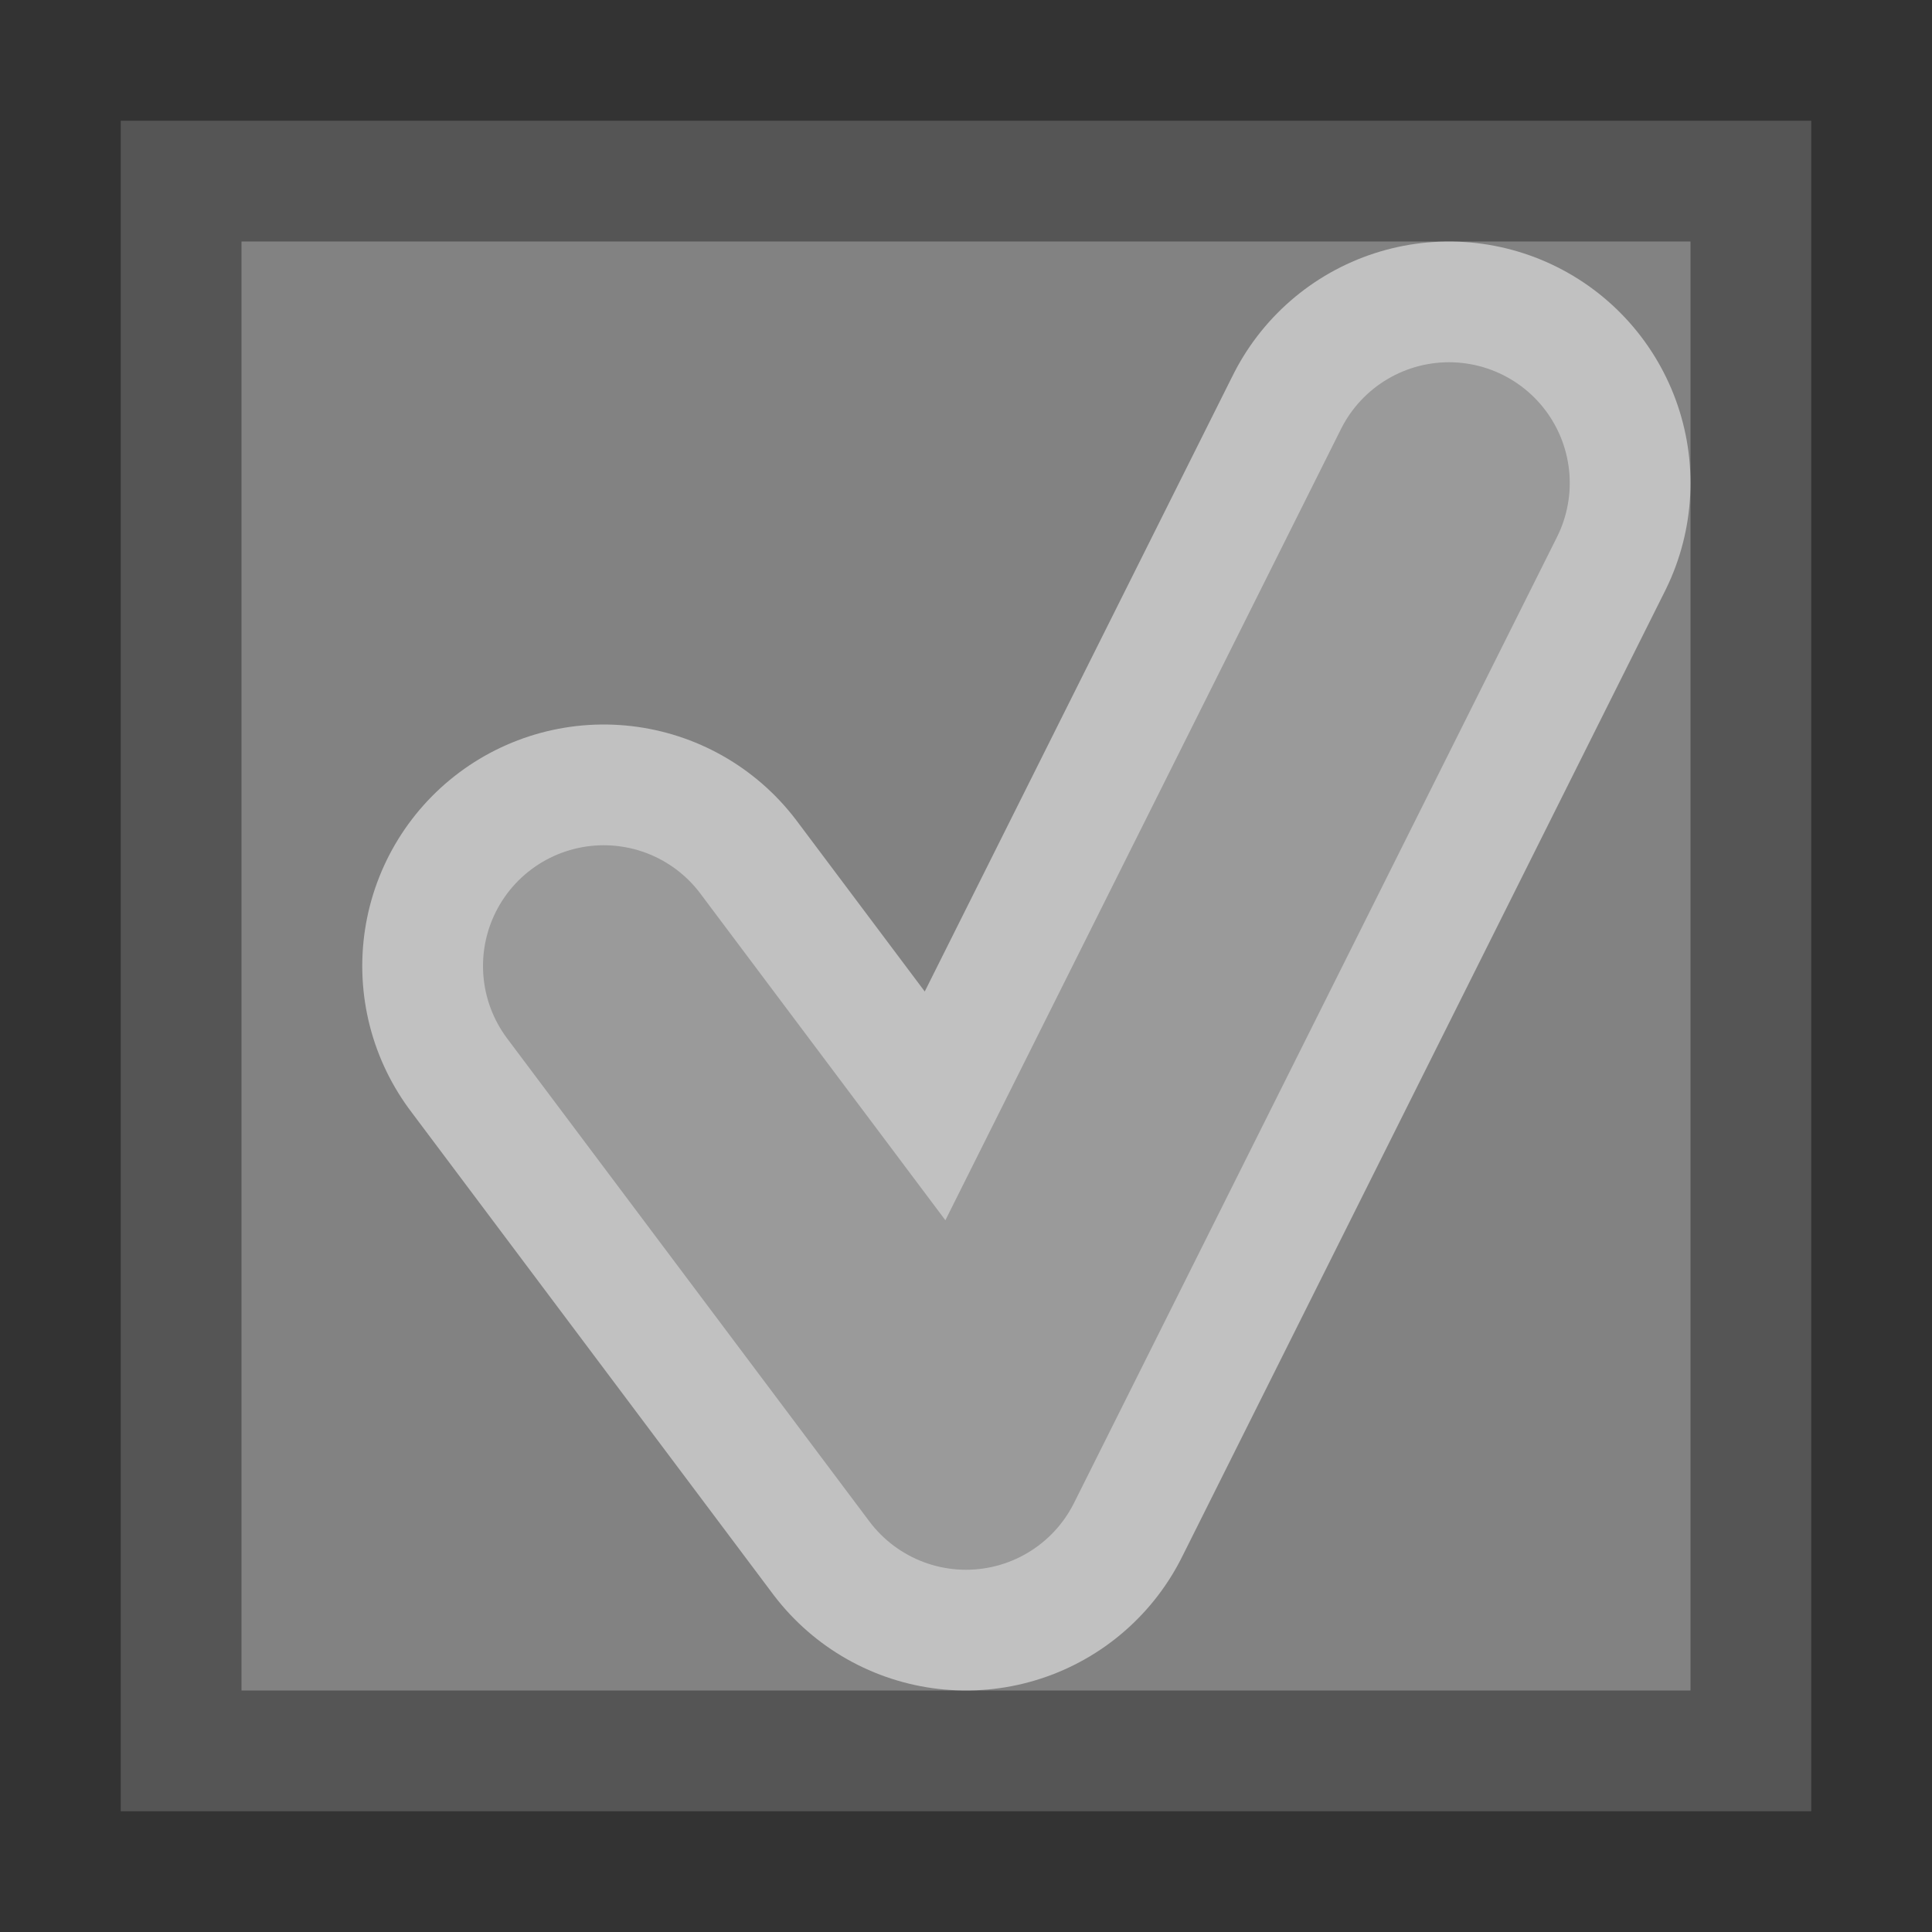
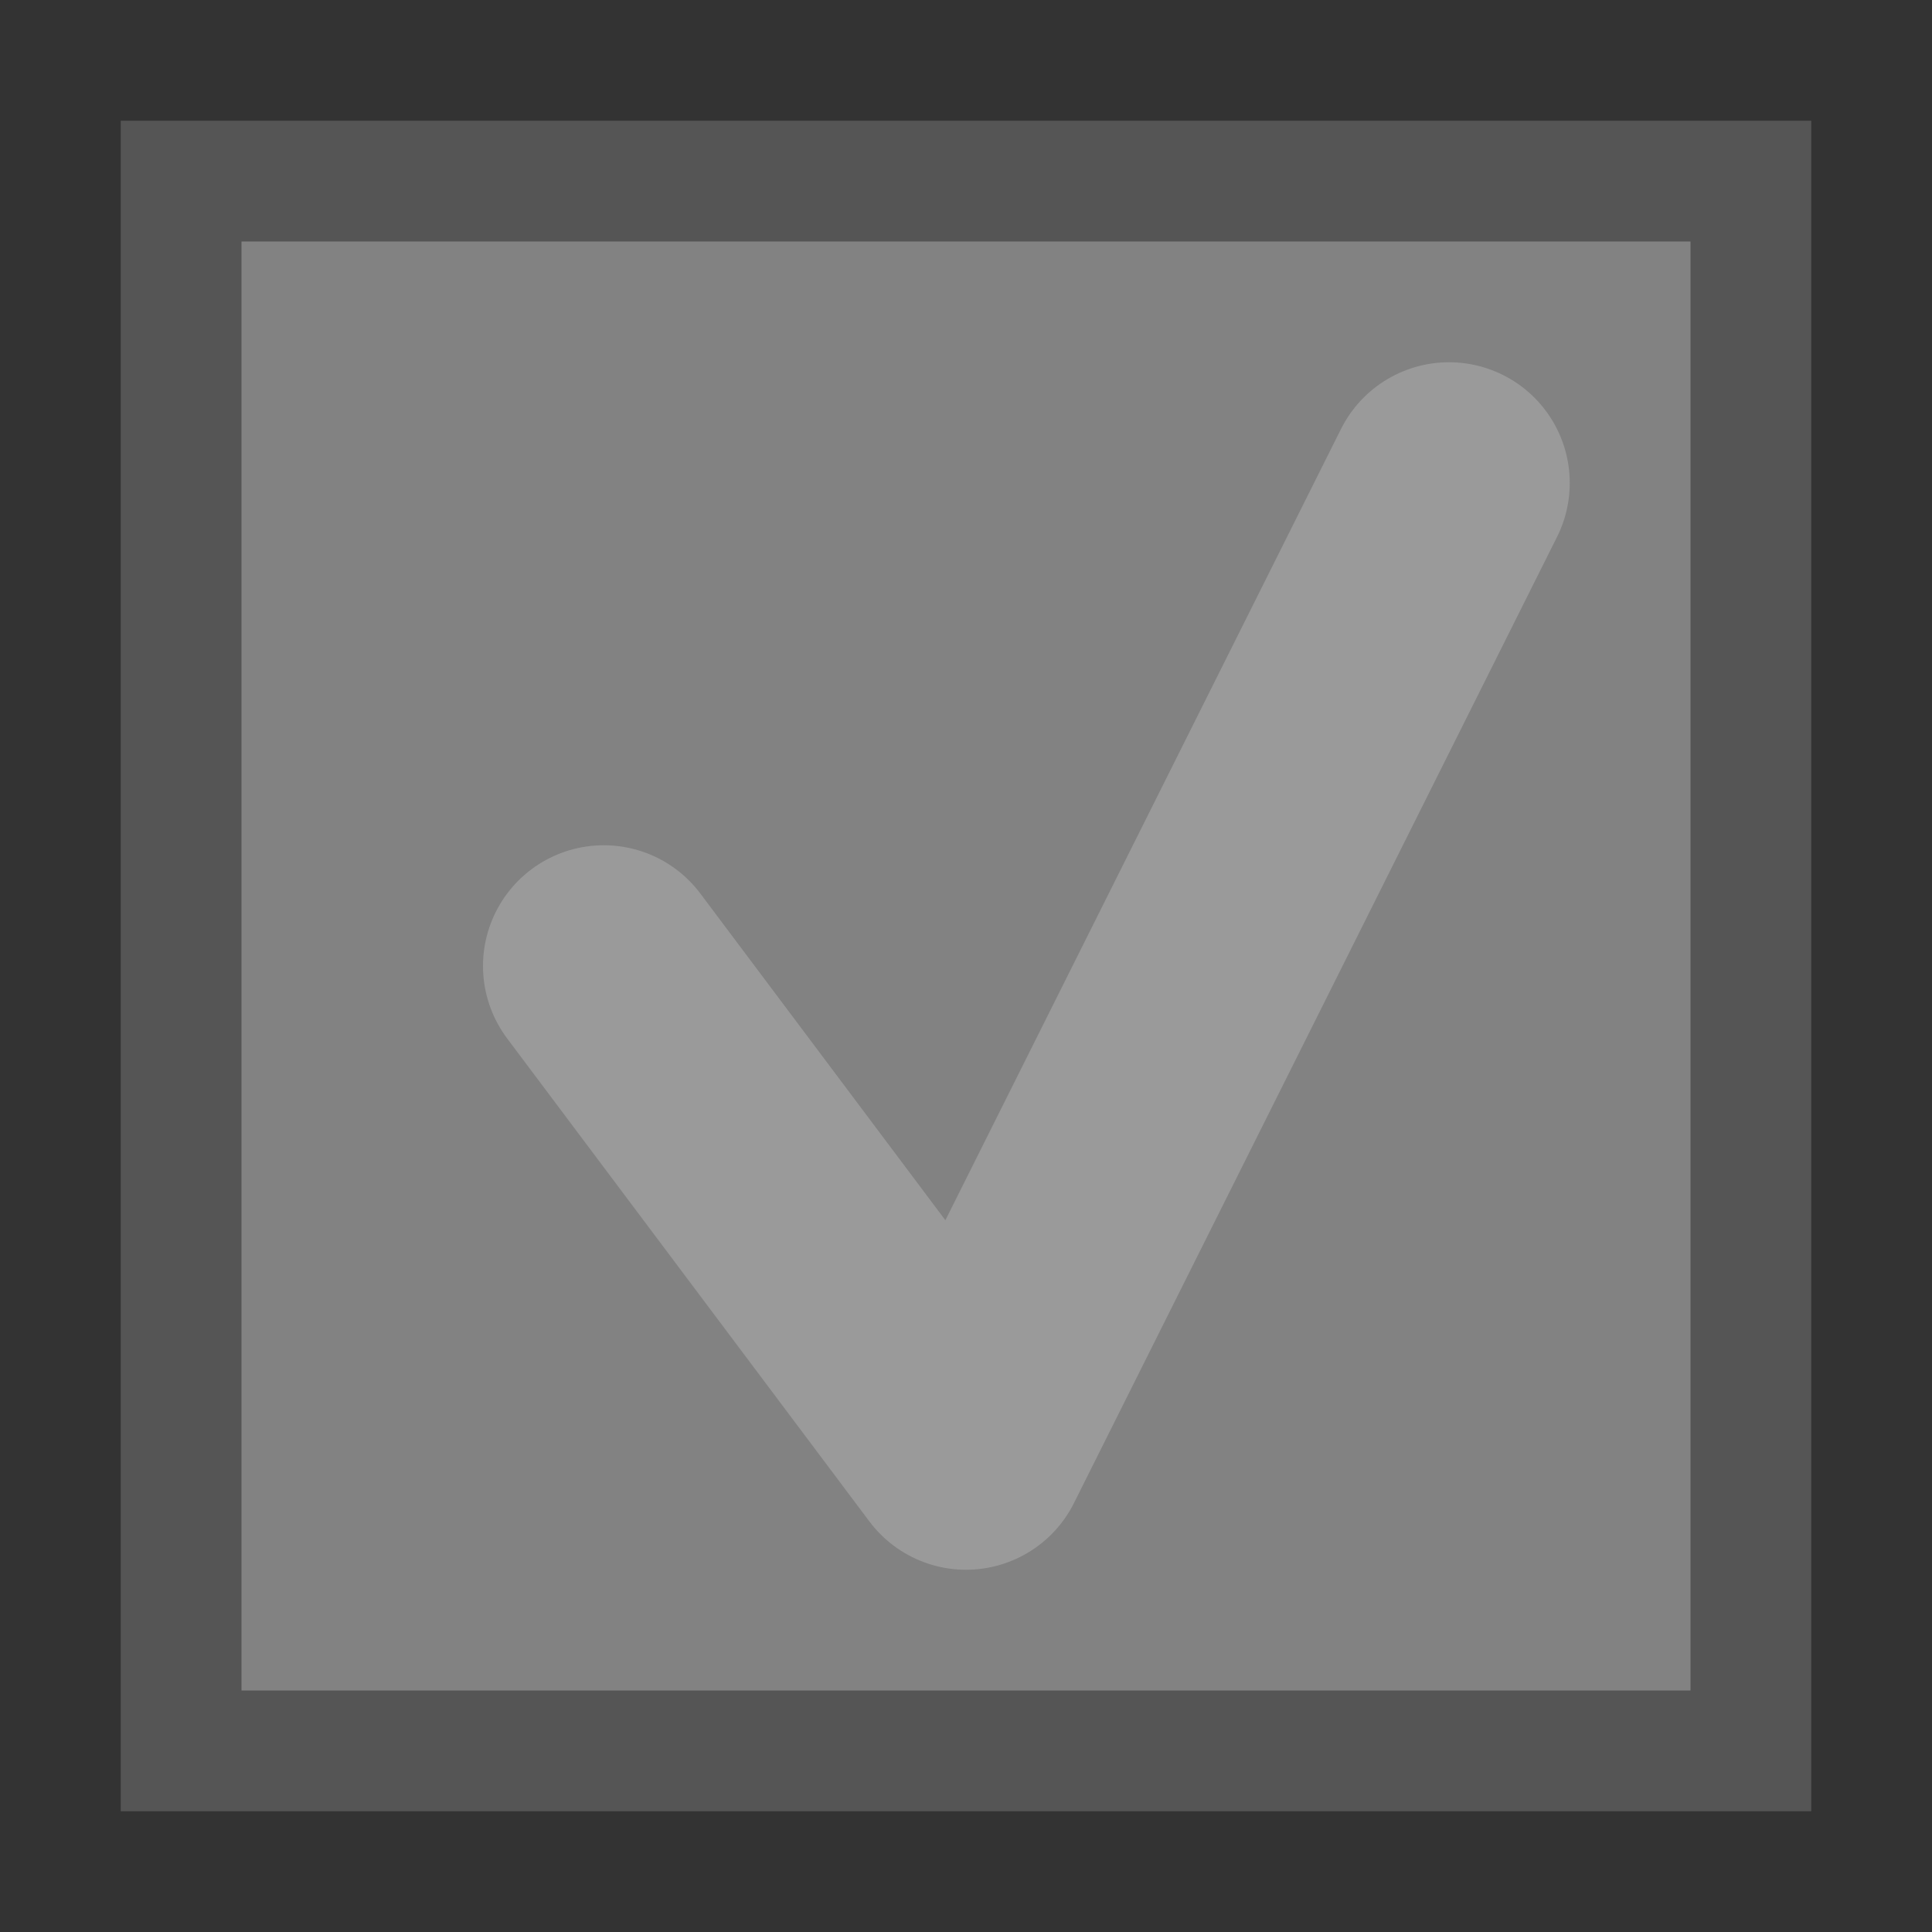
<svg xmlns="http://www.w3.org/2000/svg" width="16" height="16" version="1.1">
  <rect width="100%" height="100%" fill="#333333" stroke="none" />
  <path d="m1.5 1.5h13v13h-13z" fill="#d2d2d2" fill-opacity=".498" stroke="#555" />
-   <path d="m5 8 3 4 4-8" fill="none" stroke="#fff" stroke-linecap="round" stroke-linejoin="round" stroke-opacity=".502" stroke-width="4" />
  <path d="m5 8 3 4 4-8" fill="none" stroke="#9a9a9a" stroke-linecap="round" stroke-linejoin="round" stroke-width="2" />
</svg>